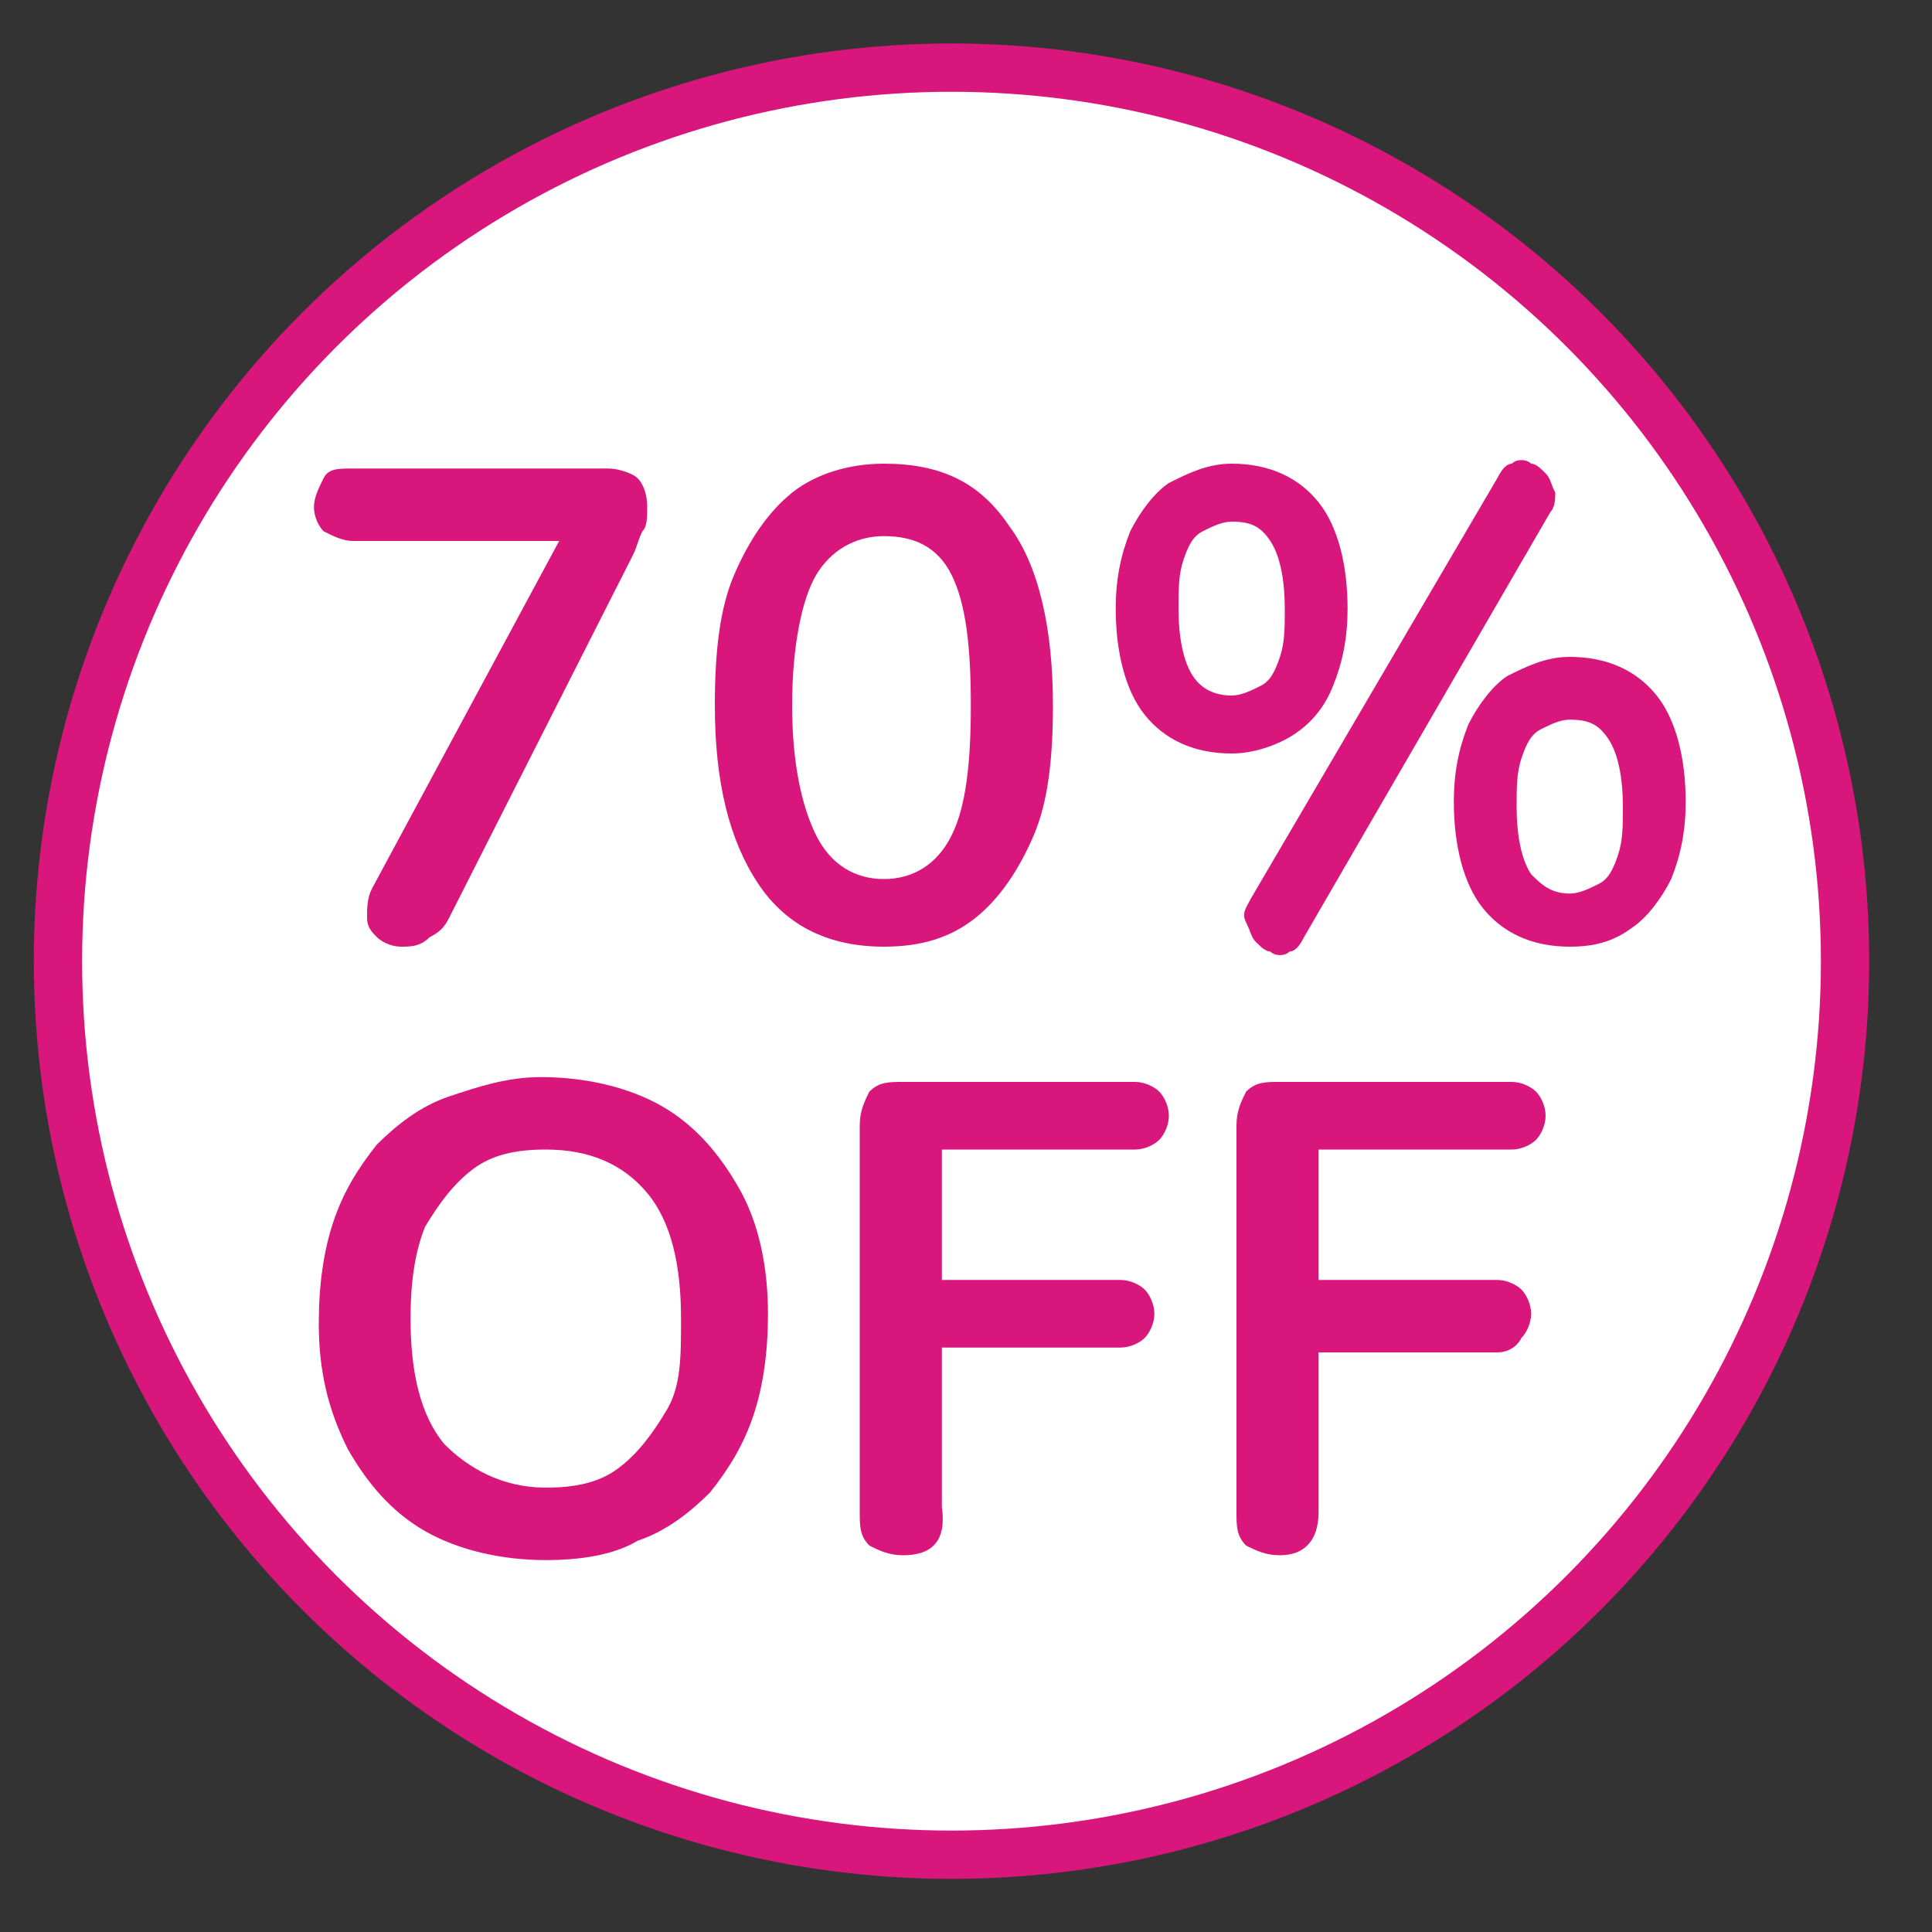
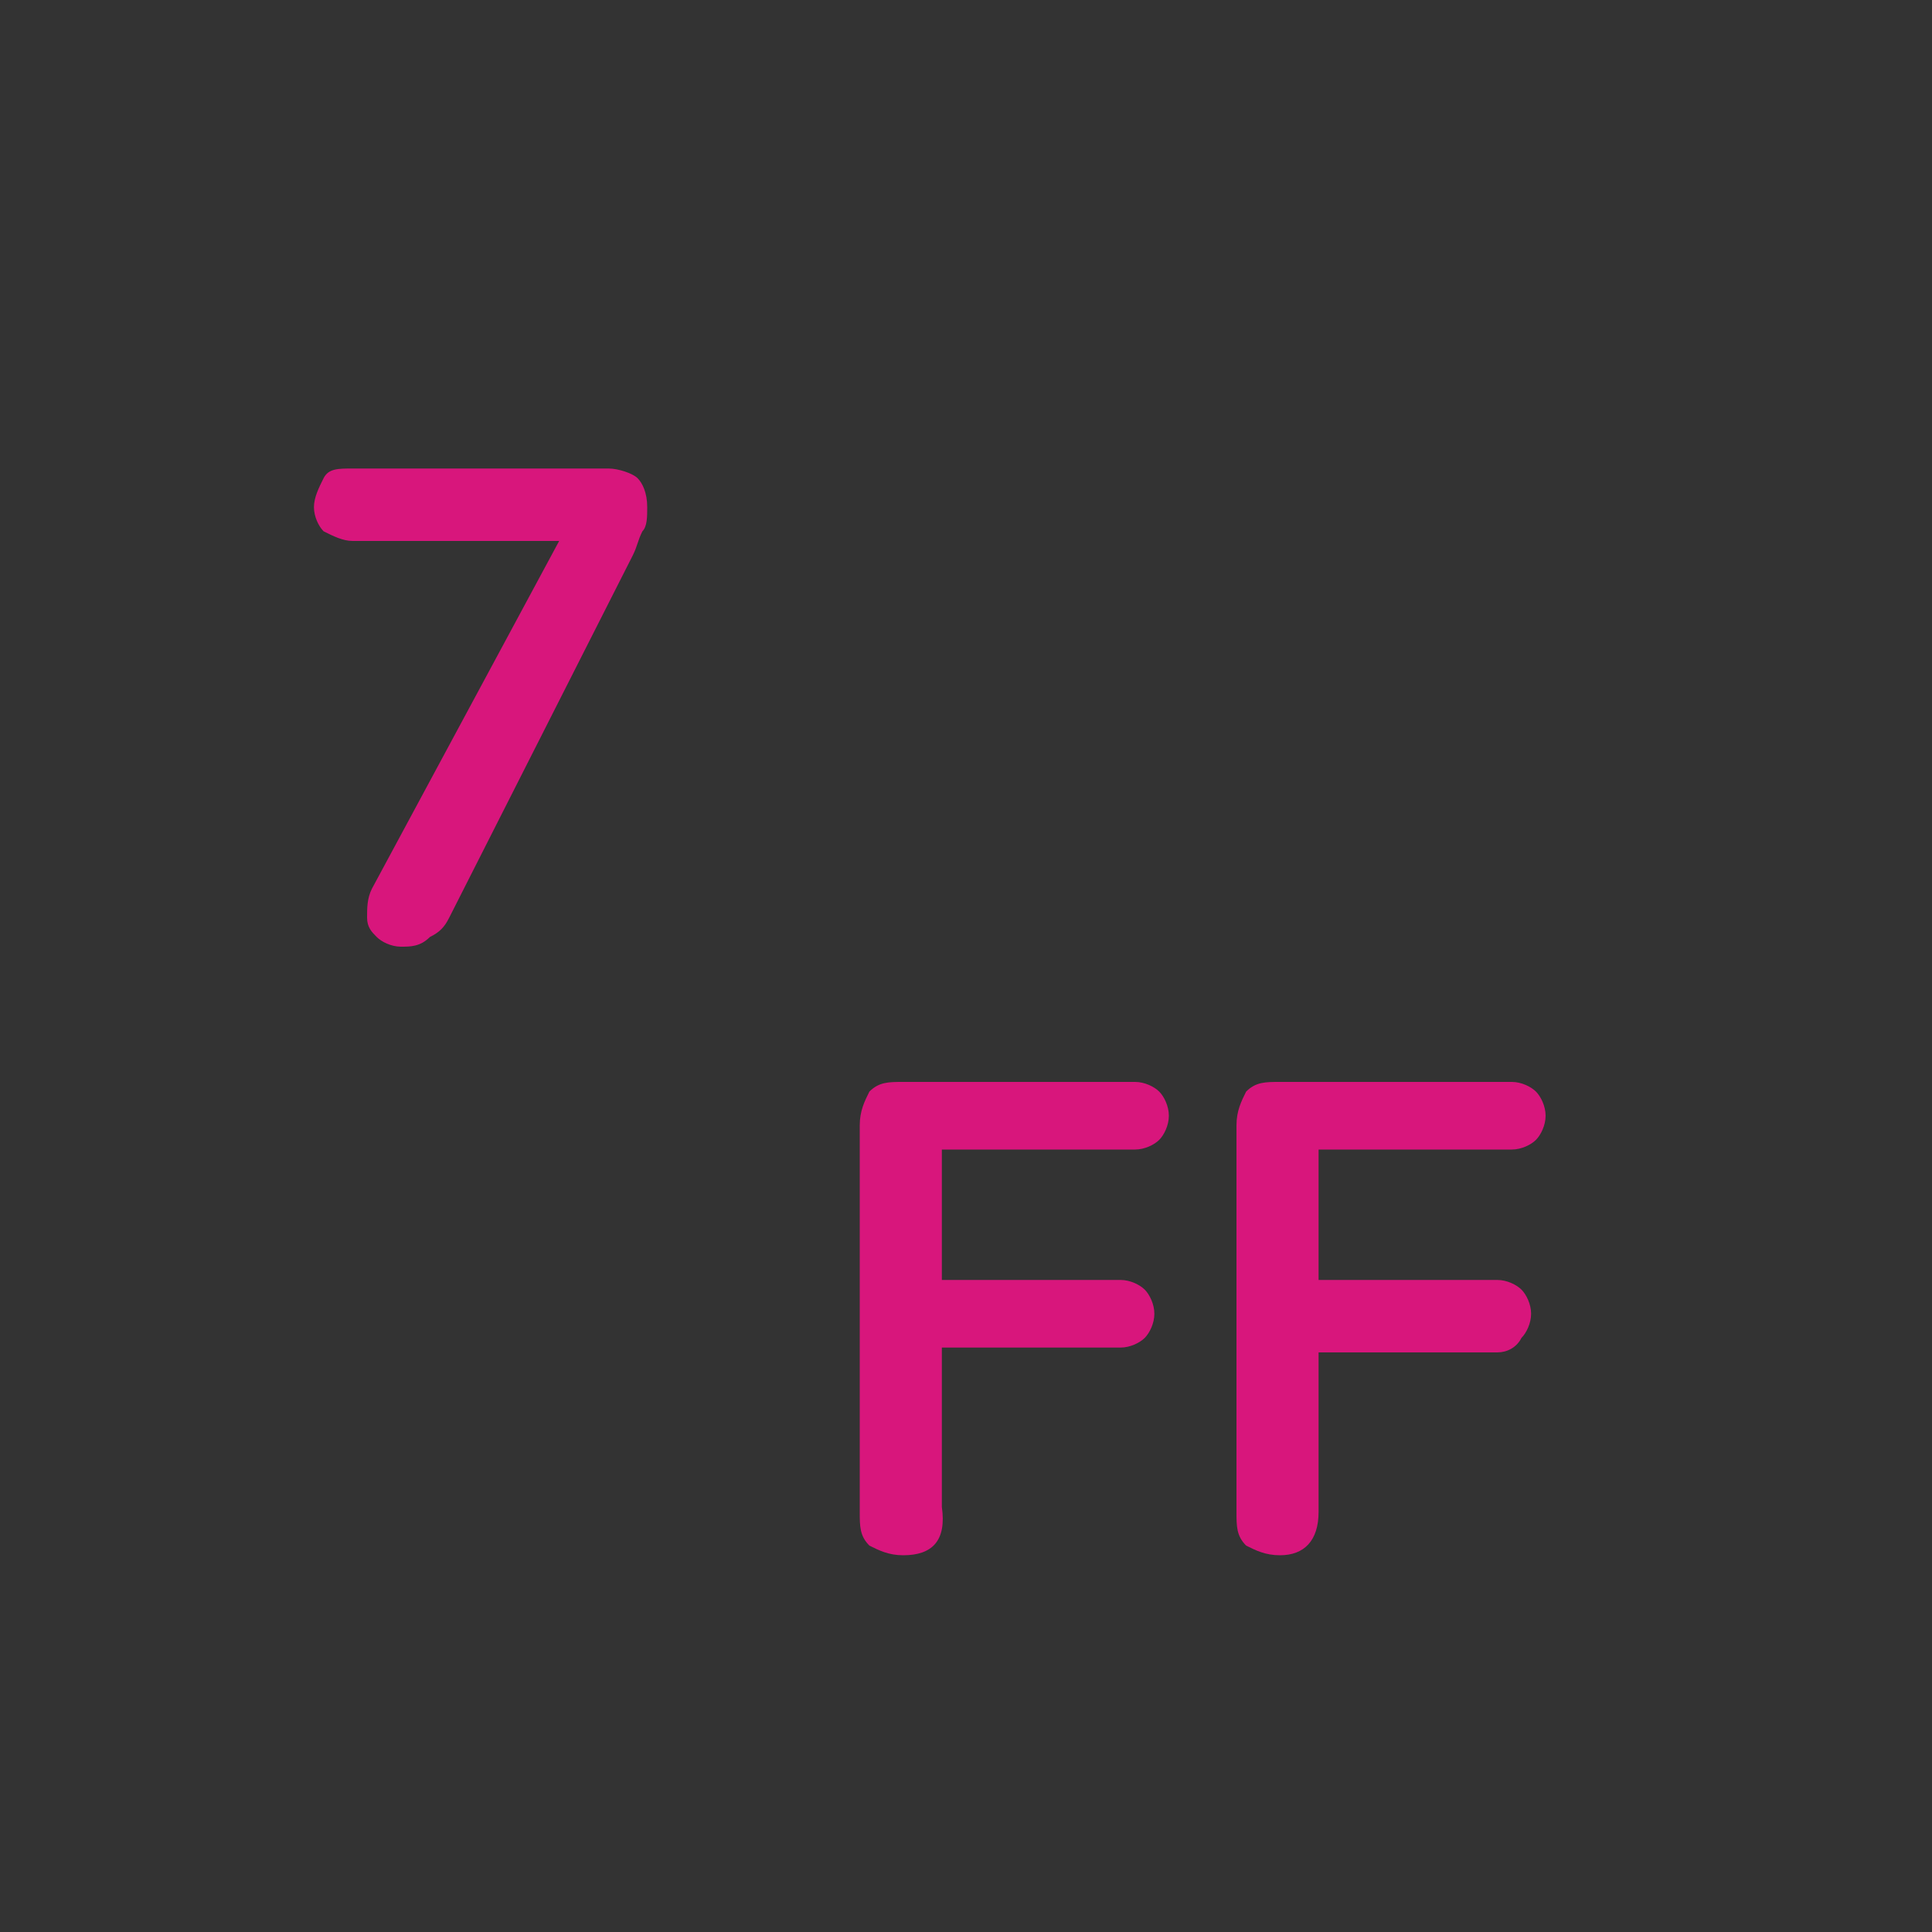
<svg xmlns="http://www.w3.org/2000/svg" version="1.1" id="Capa_1" x="0px" y="0px" viewBox="0 0 40 40" style="enable-background:new 0 0 40 40;" xml:space="preserve">
  <rect x="0" y="0" width="40" height="40" fill="#333333" stroke="none" />
  <style type="text/css">
	.st0{fill:#E02B9B;stroke:#FFFFFF;stroke-miterlimit:10;}
	.st1{fill:#F9E1F3;stroke:#E02B9B;stroke-miterlimit:10;}
	.st2{fill:#FFFFFF;stroke:#E02B9B;stroke-miterlimit:10;}
	.st3{fill-rule:evenodd;clip-rule:evenodd;fill:url(#Polígono_5_copia_5_00000009558063363155115460000008287065116113242782_);}
	.st4{fill-rule:evenodd;clip-rule:evenodd;fill:url(#Polígono_7_copia_2_00000060735211844357204720000001710408672693899396_);}
	.st5{fill:#FFFFFF;}
	.st6{fill-rule:evenodd;clip-rule:evenodd;fill:#4E7DB8;}
	.st7{fill-rule:evenodd;clip-rule:evenodd;fill:#C62278;stroke:#FFFFFF;stroke-width:0.995;stroke-miterlimit:10;}
	.st8{fill-rule:evenodd;clip-rule:evenodd;fill:#FFFFFF;stroke:#C62278;stroke-width:0.995;stroke-miterlimit:10;}
	.st9{fill-rule:evenodd;clip-rule:evenodd;fill:#FFFFFF;stroke:#C62278;stroke-width:0.872;stroke-miterlimit:10;}
	.st10{fill:#CE298C;}
	.st11{fill:none;}
	.st12{fill:#F9E8F4;stroke:#E02B9B;stroke-miterlimit:10;}
	.st13{fill:#F7E2F2;stroke:#CC238C;stroke-miterlimit:10;}
	.st14{fill:#F471D5;}
	.st15{fill:#F7E2F2;stroke:#CC238C;stroke-width:0.5;stroke-miterlimit:10;}
	.st16{fill:#C42283;}
	.st17{fill:url(#SVGID_1_);stroke:#DB5621;stroke-miterlimit:10;}
	.st18{fill:url(#SVGID_00000169544146357428427770000013089492211141059985_);stroke:#DB5621;stroke-miterlimit:10;}
	.st19{fill:#D81E92;}
	.st20{fill:#FFFFFF;stroke:#D8167C;stroke-miterlimit:10;}
	.st21{fill:#D8167C;}
	.st22{fill:none;stroke:#D8167C;stroke-miterlimit:10;}
</style>
-   <circle class="st20" cx="19.7" cy="19.9" r="18.5" />
  <g>
    <path class="st21" d="M8.3,19.6c-0.2,0-0.4-0.1-0.5-0.2c-0.1-0.1-0.2-0.2-0.2-0.4c0-0.2,0-0.4,0.1-0.6l4.2-7.8v0.6H7.3   c-0.2,0-0.4-0.1-0.6-0.2c-0.1-0.1-0.2-0.3-0.2-0.5c0-0.2,0.1-0.4,0.2-0.6s0.3-0.2,0.6-0.2h5.3c0.2,0,0.5,0.1,0.6,0.2   s0.2,0.3,0.2,0.6c0,0.2,0,0.4-0.1,0.5c-0.1,0.2-0.1,0.3-0.2,0.5L9.3,19c-0.1,0.2-0.2,0.3-0.4,0.4C8.7,19.6,8.5,19.6,8.3,19.6z" />
-     <path class="st21" d="M18.3,19.6c-1.1,0-2-0.4-2.6-1.3c-0.6-0.9-0.9-2.1-0.9-3.7c0-1.1,0.1-2,0.4-2.7c0.3-0.7,0.7-1.3,1.2-1.7   c0.5-0.4,1.2-0.6,1.9-0.6c1.2,0,2,0.4,2.6,1.3c0.6,0.8,0.9,2.1,0.9,3.7c0,1.1-0.1,2-0.4,2.7s-0.7,1.3-1.2,1.7   C19.7,19.4,19.1,19.6,18.3,19.6z M18.3,18.2c0.6,0,1.1-0.3,1.4-0.9c0.3-0.6,0.4-1.5,0.4-2.7s-0.1-2.1-0.4-2.7   c-0.3-0.6-0.8-0.8-1.4-0.8c-0.6,0-1.1,0.3-1.4,0.8s-0.5,1.5-0.5,2.7s0.2,2.1,0.5,2.7S17.7,18.2,18.3,18.2z" />
-     <path class="st21" d="M25.5,15.6c-0.8,0-1.4-0.3-1.8-0.8c-0.4-0.5-0.6-1.3-0.6-2.2c0-0.6,0.1-1.1,0.3-1.6c0.2-0.4,0.5-0.8,0.8-1   c0.4-0.2,0.8-0.4,1.3-0.4c0.8,0,1.4,0.3,1.8,0.8c0.4,0.5,0.6,1.3,0.6,2.2c0,0.6-0.1,1.1-0.3,1.6s-0.5,0.8-0.8,1   C26.5,15.4,26,15.6,25.5,15.6z M25.5,14.4c0.2,0,0.4-0.1,0.6-0.2c0.2-0.1,0.3-0.3,0.4-0.6c0.1-0.3,0.1-0.6,0.1-1   c0-0.6-0.1-1.1-0.3-1.4c-0.2-0.3-0.4-0.4-0.8-0.4c-0.2,0-0.4,0.1-0.6,0.2c-0.2,0.1-0.3,0.3-0.4,0.6c-0.1,0.3-0.1,0.6-0.1,1   c0,0.6,0.1,1.1,0.3,1.4C24.9,14.3,25.2,14.4,25.5,14.4z M27,19.4c-0.1,0.2-0.2,0.3-0.3,0.3c-0.1,0.1-0.3,0.1-0.4,0   c-0.1,0-0.2-0.1-0.3-0.2s-0.1-0.2-0.2-0.4s0-0.3,0.1-0.5L31,9.9c0.1-0.2,0.2-0.3,0.3-0.3c0.1-0.1,0.3-0.1,0.4,0   c0.1,0,0.2,0.1,0.3,0.2c0.1,0.1,0.1,0.2,0.2,0.4c0,0.1,0,0.3-0.1,0.4L27,19.4z M32.5,19.6c-0.8,0-1.4-0.3-1.8-0.8   c-0.4-0.5-0.6-1.3-0.6-2.2c0-0.6,0.1-1.1,0.3-1.6c0.2-0.4,0.5-0.8,0.8-1c0.4-0.2,0.8-0.4,1.3-0.4c0.8,0,1.4,0.3,1.8,0.8   c0.4,0.5,0.6,1.3,0.6,2.2c0,0.6-0.1,1.1-0.3,1.6c-0.2,0.4-0.5,0.8-0.8,1C33.4,19.5,33,19.6,32.5,19.6z M32.5,18.5   c0.2,0,0.4-0.1,0.6-0.2s0.3-0.3,0.4-0.6c0.1-0.3,0.1-0.6,0.1-1c0-0.6-0.1-1.1-0.3-1.4c-0.2-0.3-0.4-0.4-0.8-0.4   c-0.2,0-0.4,0.1-0.6,0.2c-0.2,0.1-0.3,0.3-0.4,0.6c-0.1,0.3-0.1,0.6-0.1,1c0,0.6,0.1,1.1,0.3,1.4C31.9,18.3,32.1,18.5,32.5,18.5z" />
-     <path class="st21" d="M11.3,32.3c-0.9,0-1.8-0.2-2.5-0.6s-1.2-1-1.6-1.7c-0.4-0.8-0.6-1.6-0.6-2.6c0-0.8,0.1-1.5,0.3-2.1   s0.5-1.1,0.9-1.6c0.4-0.4,0.9-0.8,1.5-1c0.6-0.2,1.2-0.4,1.9-0.4c0.9,0,1.8,0.2,2.5,0.6c0.7,0.4,1.2,1,1.6,1.7   c0.4,0.7,0.6,1.6,0.6,2.6c0,0.8-0.1,1.5-0.3,2.1c-0.2,0.6-0.5,1.1-0.9,1.6c-0.4,0.4-0.9,0.8-1.5,1C12.7,32.2,12,32.3,11.3,32.3z    M11.3,30.8c0.6,0,1.1-0.1,1.5-0.4s0.7-0.7,1-1.2s0.3-1.1,0.3-1.9c0-1.1-0.2-2-0.7-2.6c-0.5-0.6-1.2-0.9-2.1-0.9   c-0.6,0-1.1,0.1-1.5,0.4s-0.7,0.7-1,1.2c-0.2,0.5-0.3,1.1-0.3,1.9c0,1.1,0.2,2,0.7,2.6C9.7,30.4,10.4,30.8,11.3,30.8z" />
    <path class="st21" d="M18.7,32.2c-0.3,0-0.5-0.1-0.7-0.2c-0.2-0.2-0.2-0.4-0.2-0.7v-8c0-0.3,0.1-0.5,0.2-0.7   c0.2-0.2,0.4-0.2,0.7-0.2h4.8c0.2,0,0.4,0.1,0.5,0.2c0.1,0.1,0.2,0.3,0.2,0.5c0,0.2-0.1,0.4-0.2,0.5c-0.1,0.1-0.3,0.2-0.5,0.2h-4   v2.7h3.7c0.2,0,0.4,0.1,0.5,0.2c0.1,0.1,0.2,0.3,0.2,0.5c0,0.2-0.1,0.4-0.2,0.5c-0.1,0.1-0.3,0.2-0.5,0.2h-3.7v3.3   C19.6,31.9,19.3,32.2,18.7,32.2z" />
    <path class="st21" d="M26.5,32.2c-0.3,0-0.5-0.1-0.7-0.2c-0.2-0.2-0.2-0.4-0.2-0.7v-8c0-0.3,0.1-0.5,0.2-0.7   c0.2-0.2,0.4-0.2,0.7-0.2h4.8c0.2,0,0.4,0.1,0.5,0.2c0.1,0.1,0.2,0.3,0.2,0.5c0,0.2-0.1,0.4-0.2,0.5c-0.1,0.1-0.3,0.2-0.5,0.2h-4   v2.7H31c0.2,0,0.4,0.1,0.5,0.2c0.1,0.1,0.2,0.3,0.2,0.5c0,0.2-0.1,0.4-0.2,0.5C31.4,27.9,31.2,28,31,28h-3.7v3.3   C27.3,31.9,27,32.2,26.5,32.2z" />
  </g>
</svg>